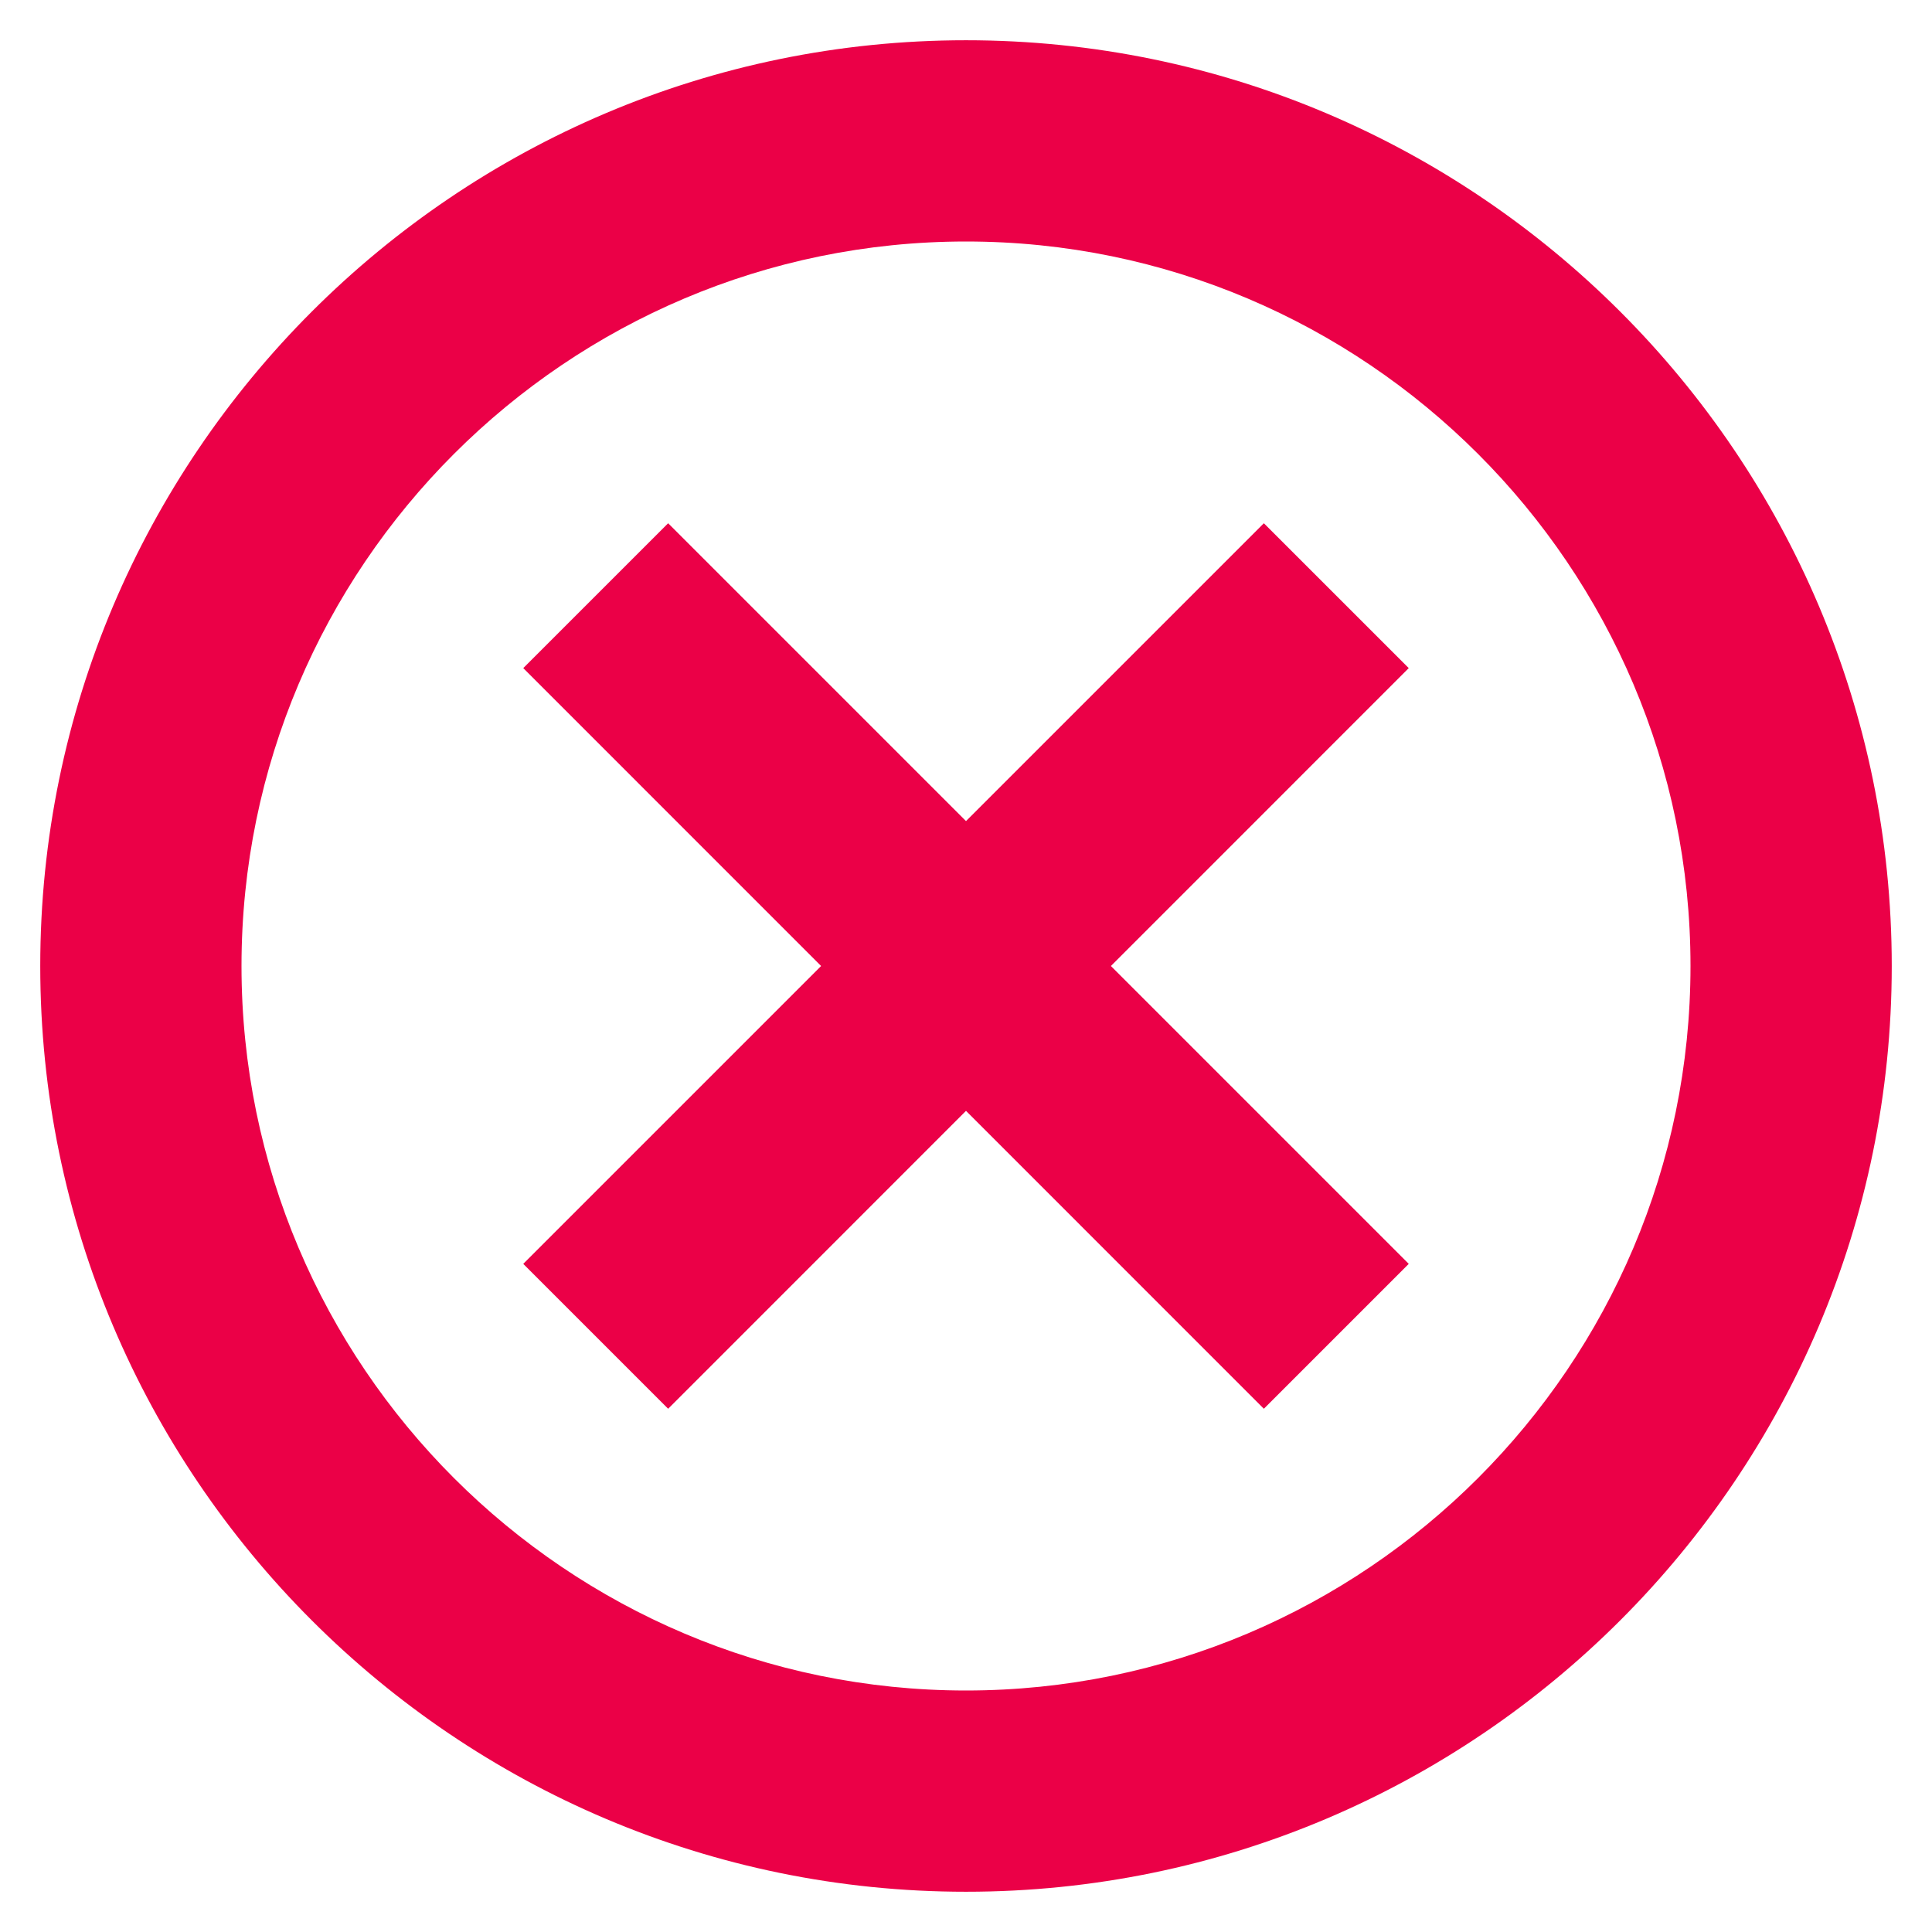
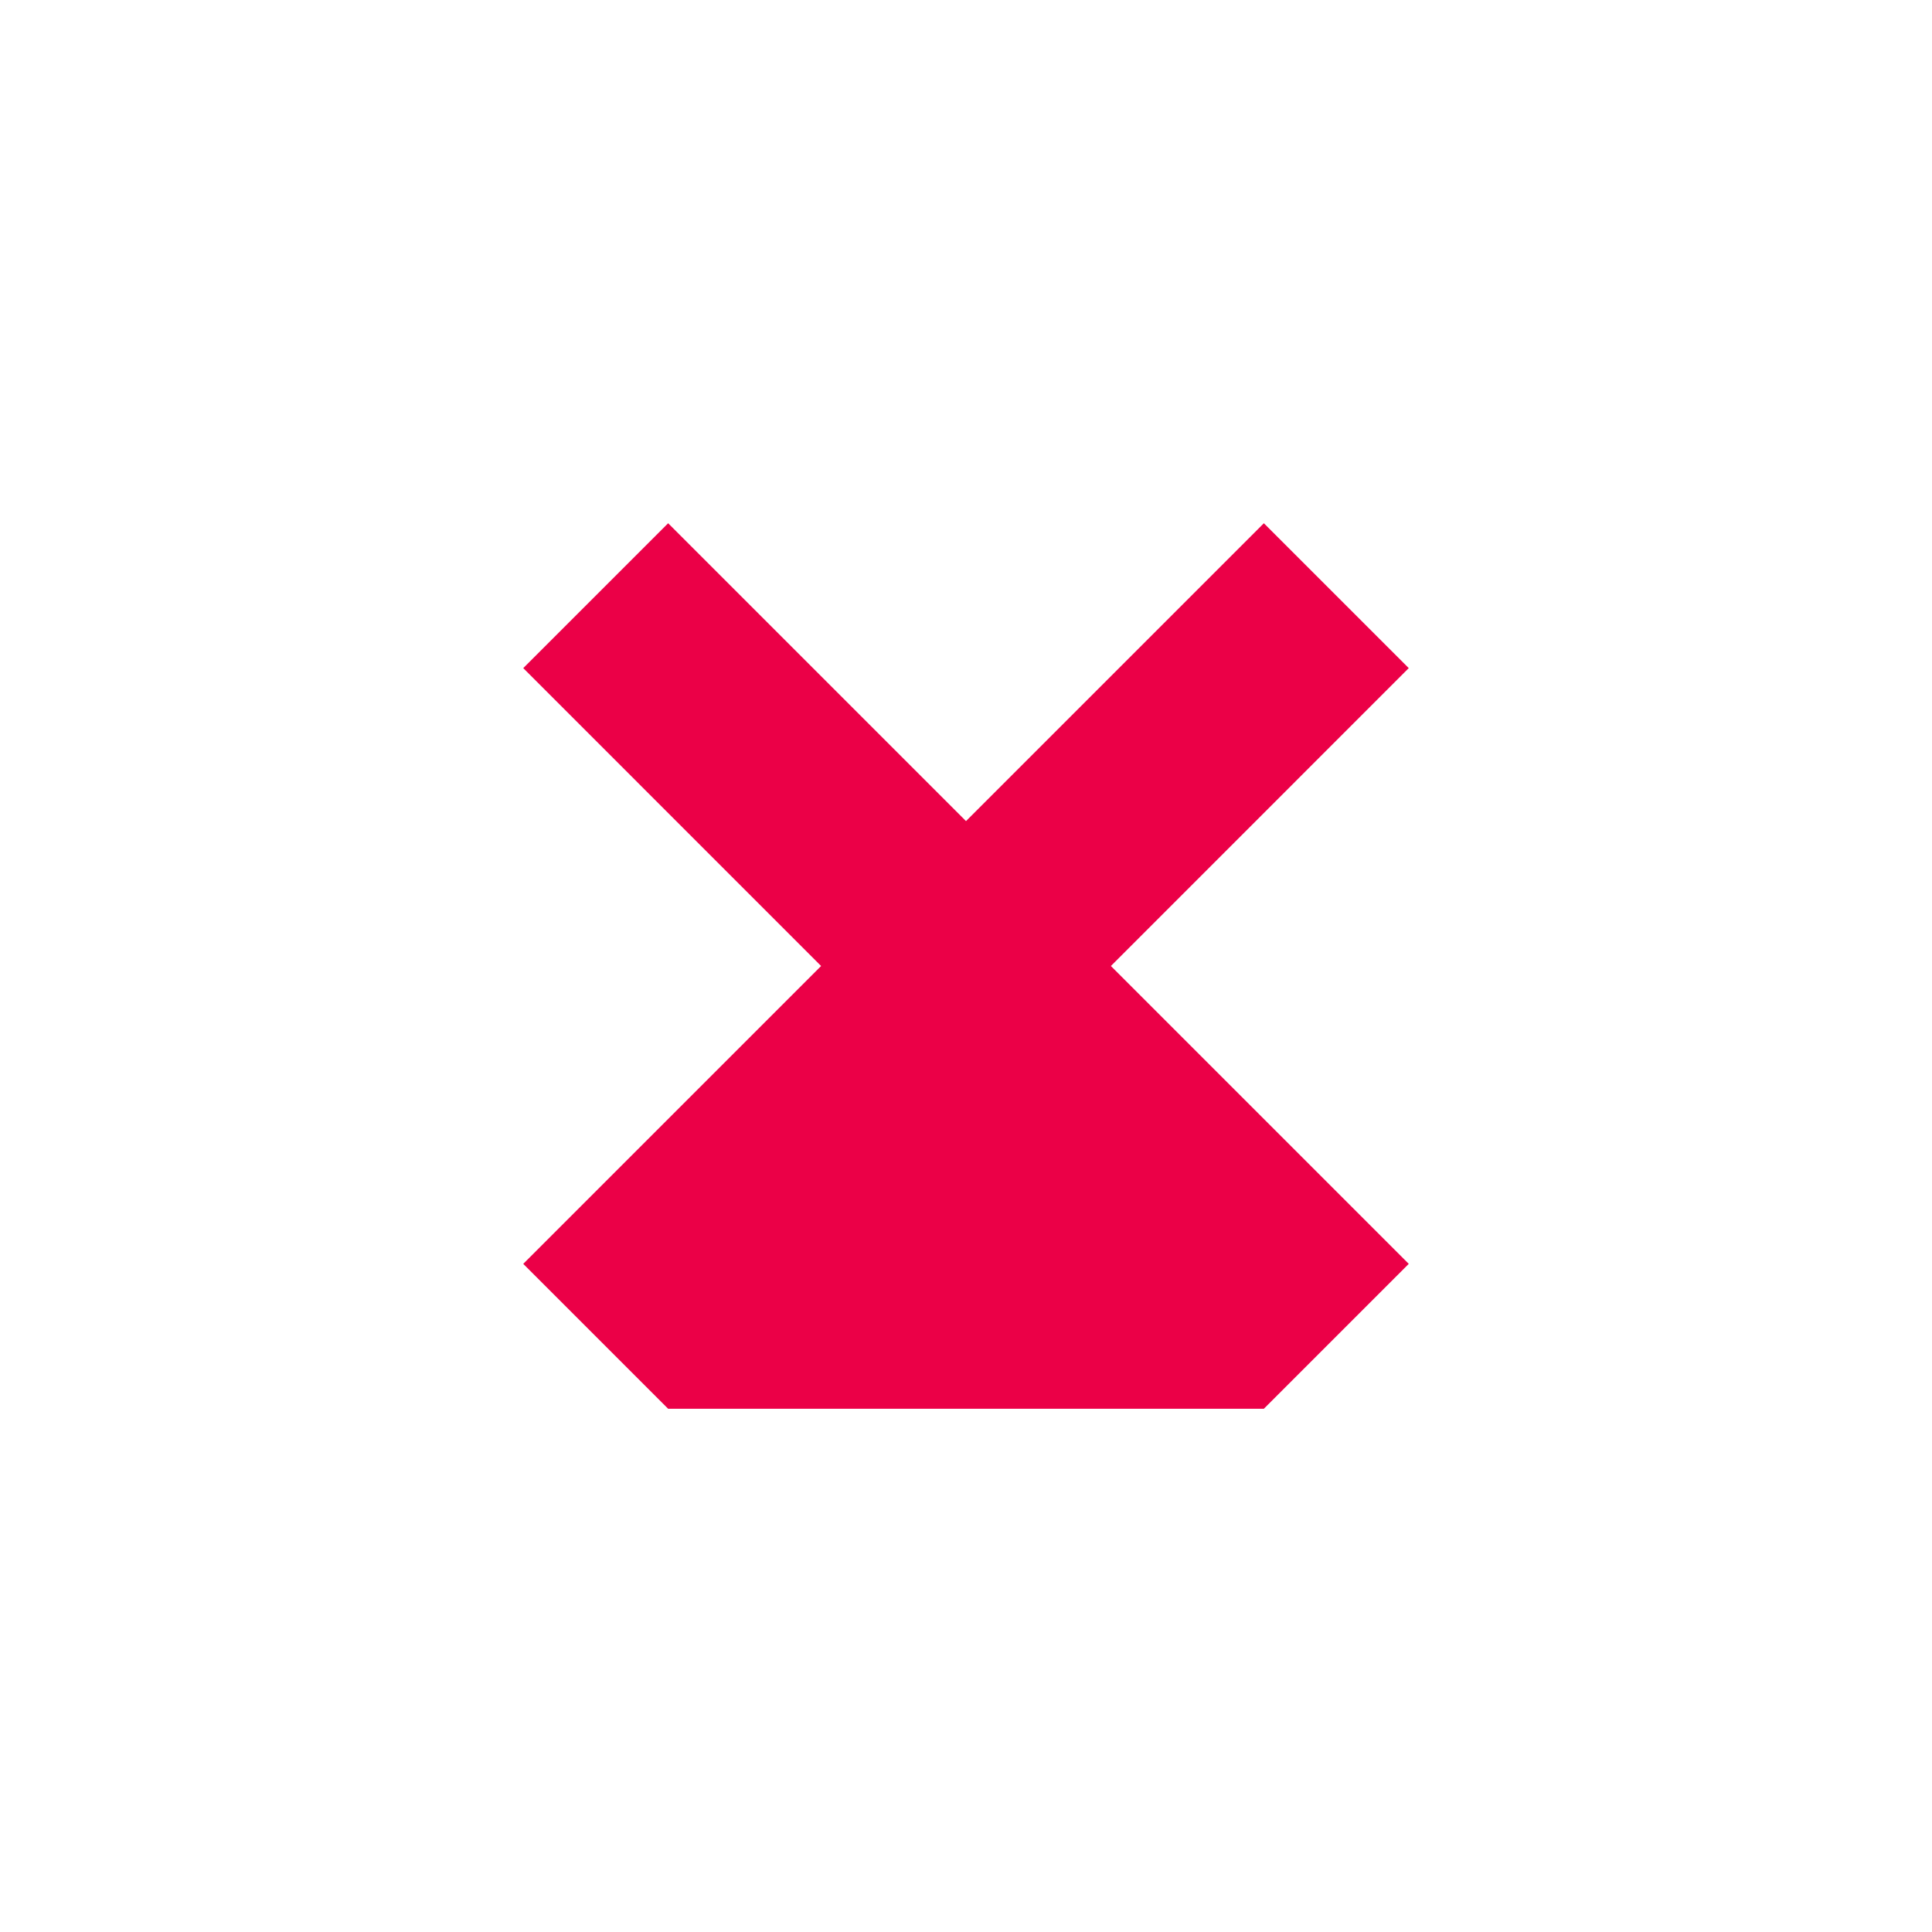
<svg xmlns="http://www.w3.org/2000/svg" width="48" height="48" viewBox="0 0 48 48" fill="none">
-   <path d="M31.4 35L35 31.4L27.6 24L35 16.599L31.4 13L24 20.4L16.6 13L13 16.599L20.4 24L13 31.4L16.6 35L24 27.599L31.4 35Z" fill="#EB0047" />
-   <path fill-rule="evenodd" clip-rule="evenodd" d="M1 24C1 11.318 11.318 1 24 1C36.683 1 47 11.318 47 24C47 36.683 36.683 47 24 47C11.318 47 1 36.683 1 24ZM6 24C6 33.925 14.075 42 24 42C33.925 42 42 33.925 42 24C42 14.075 33.925 6 24 6C14.075 6 6 14.075 6 24Z" fill="#EB0047" />
+   <path d="M31.4 35L35 31.4L27.6 24L35 16.599L31.4 13L24 20.4L16.6 13L13 16.599L20.4 24L13 31.4L16.6 35L31.4 35Z" fill="#EB0047" />
</svg>